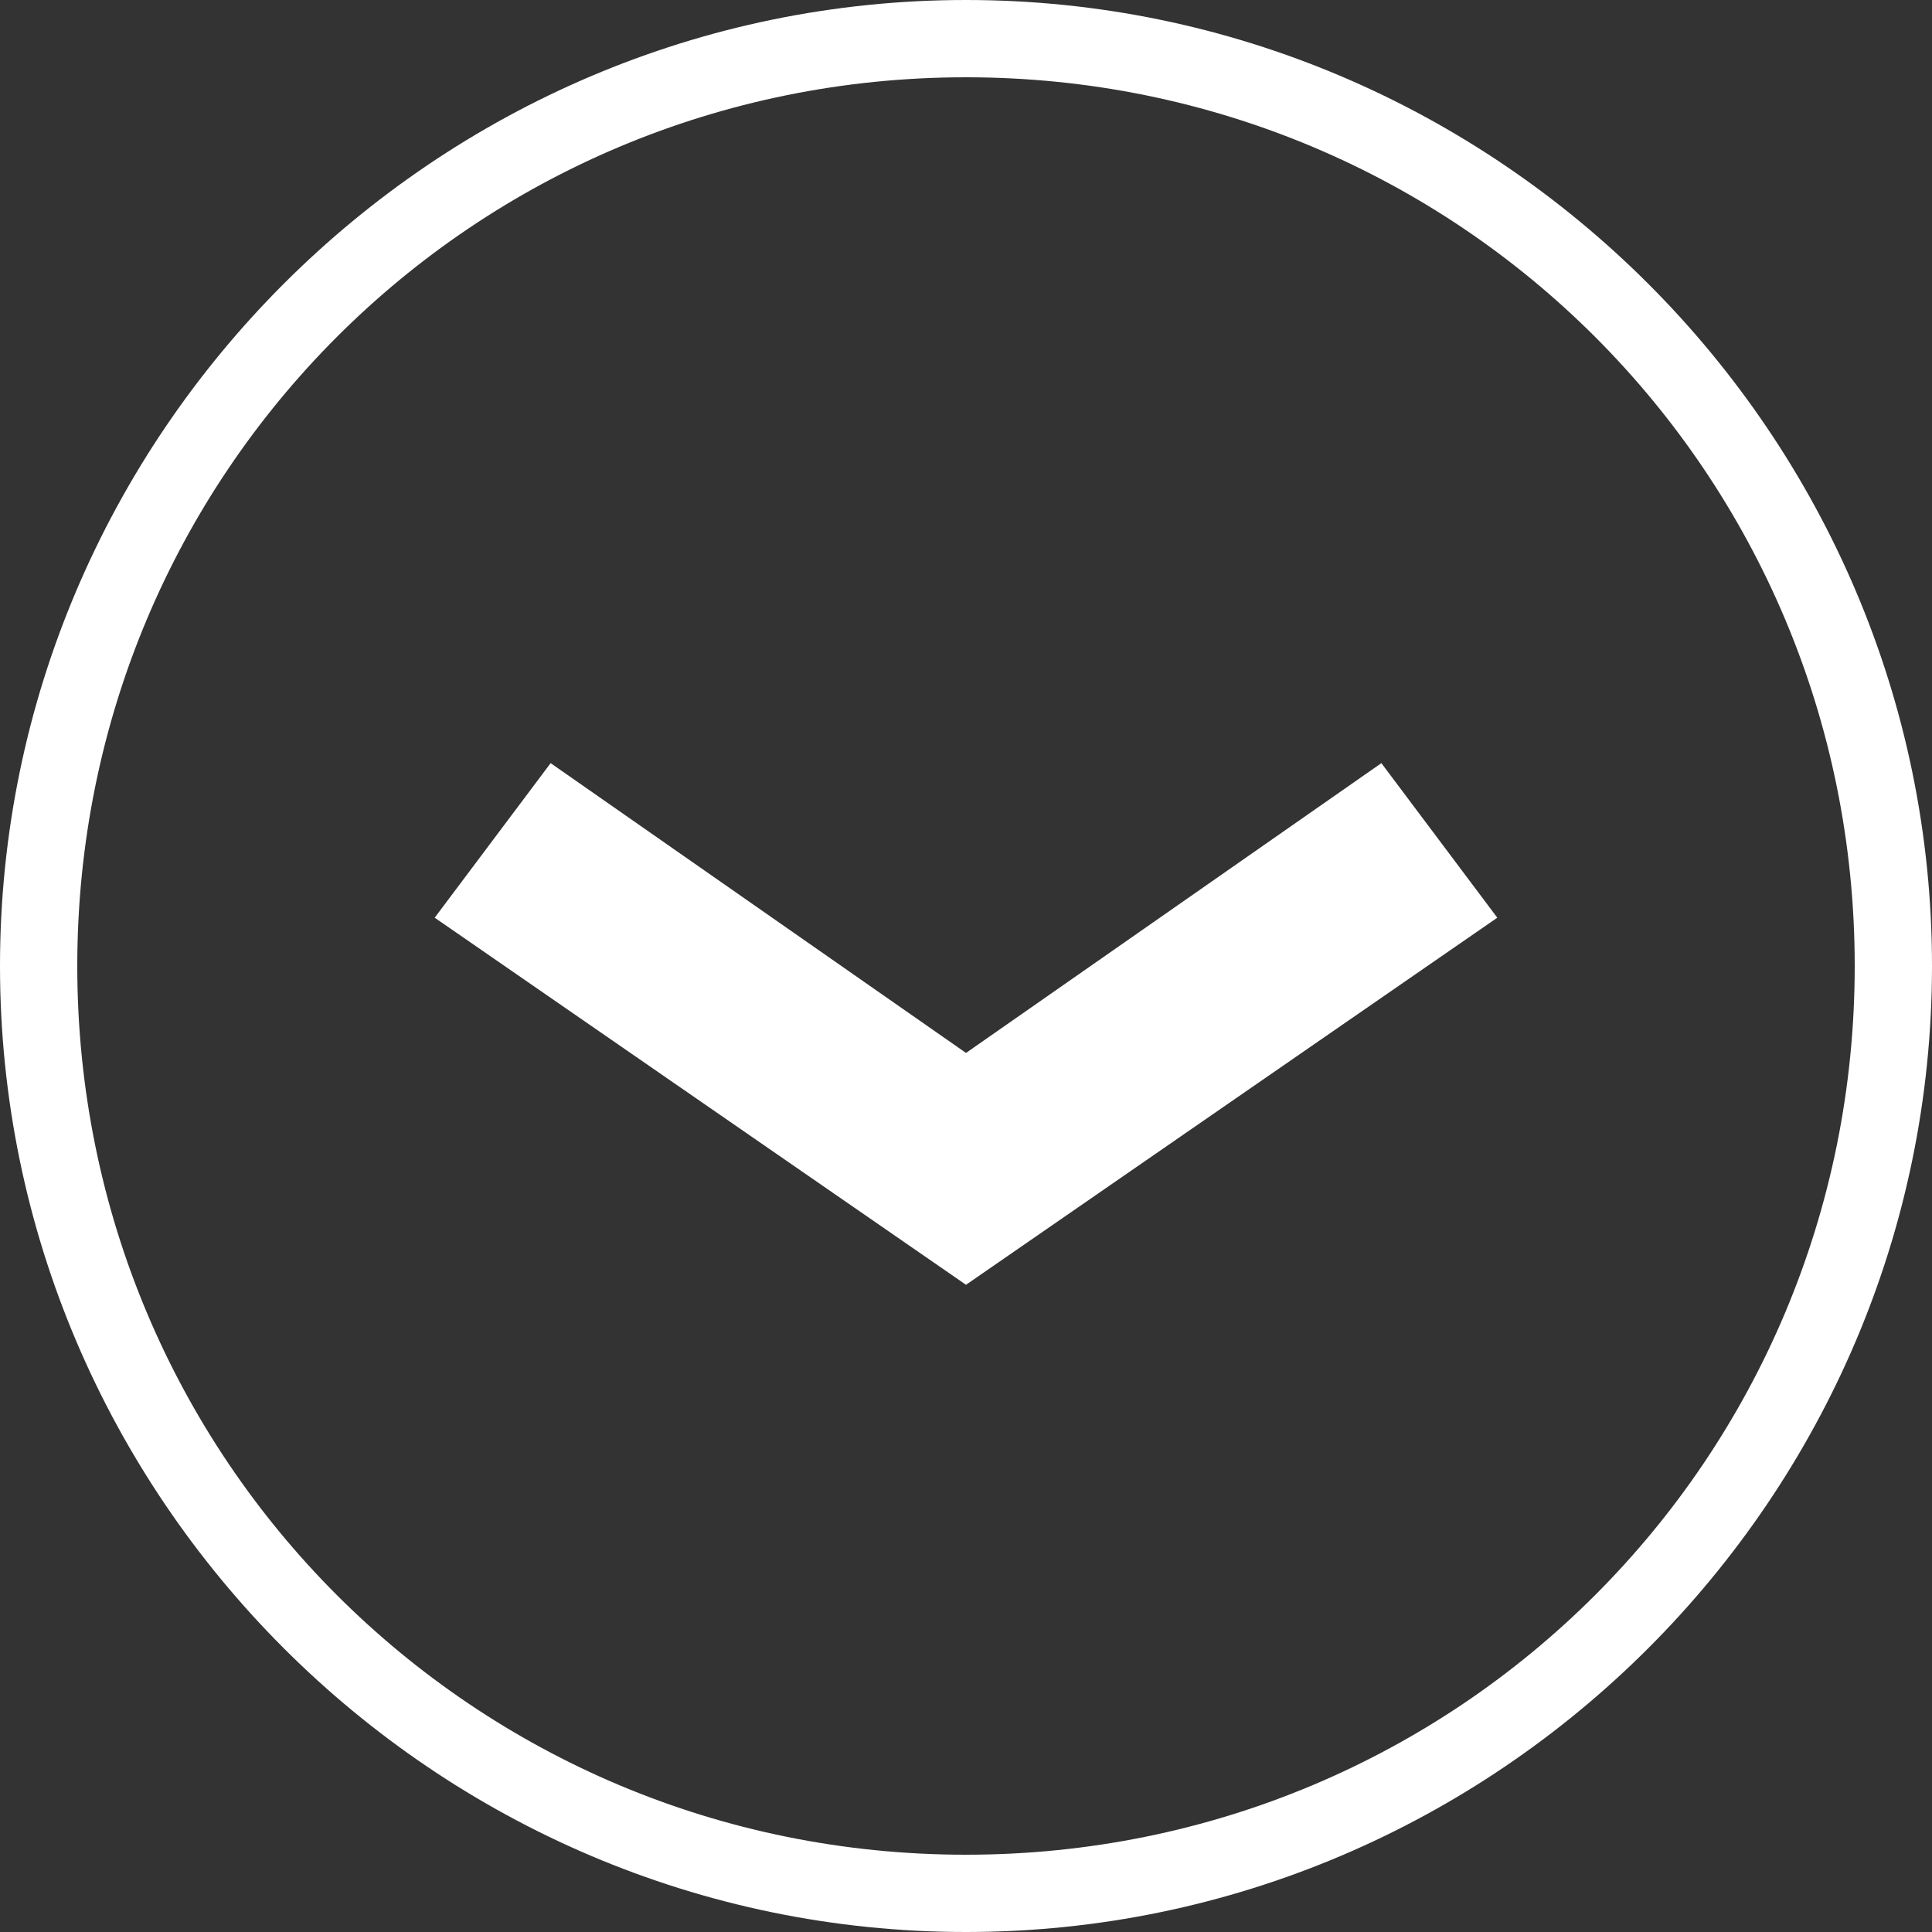
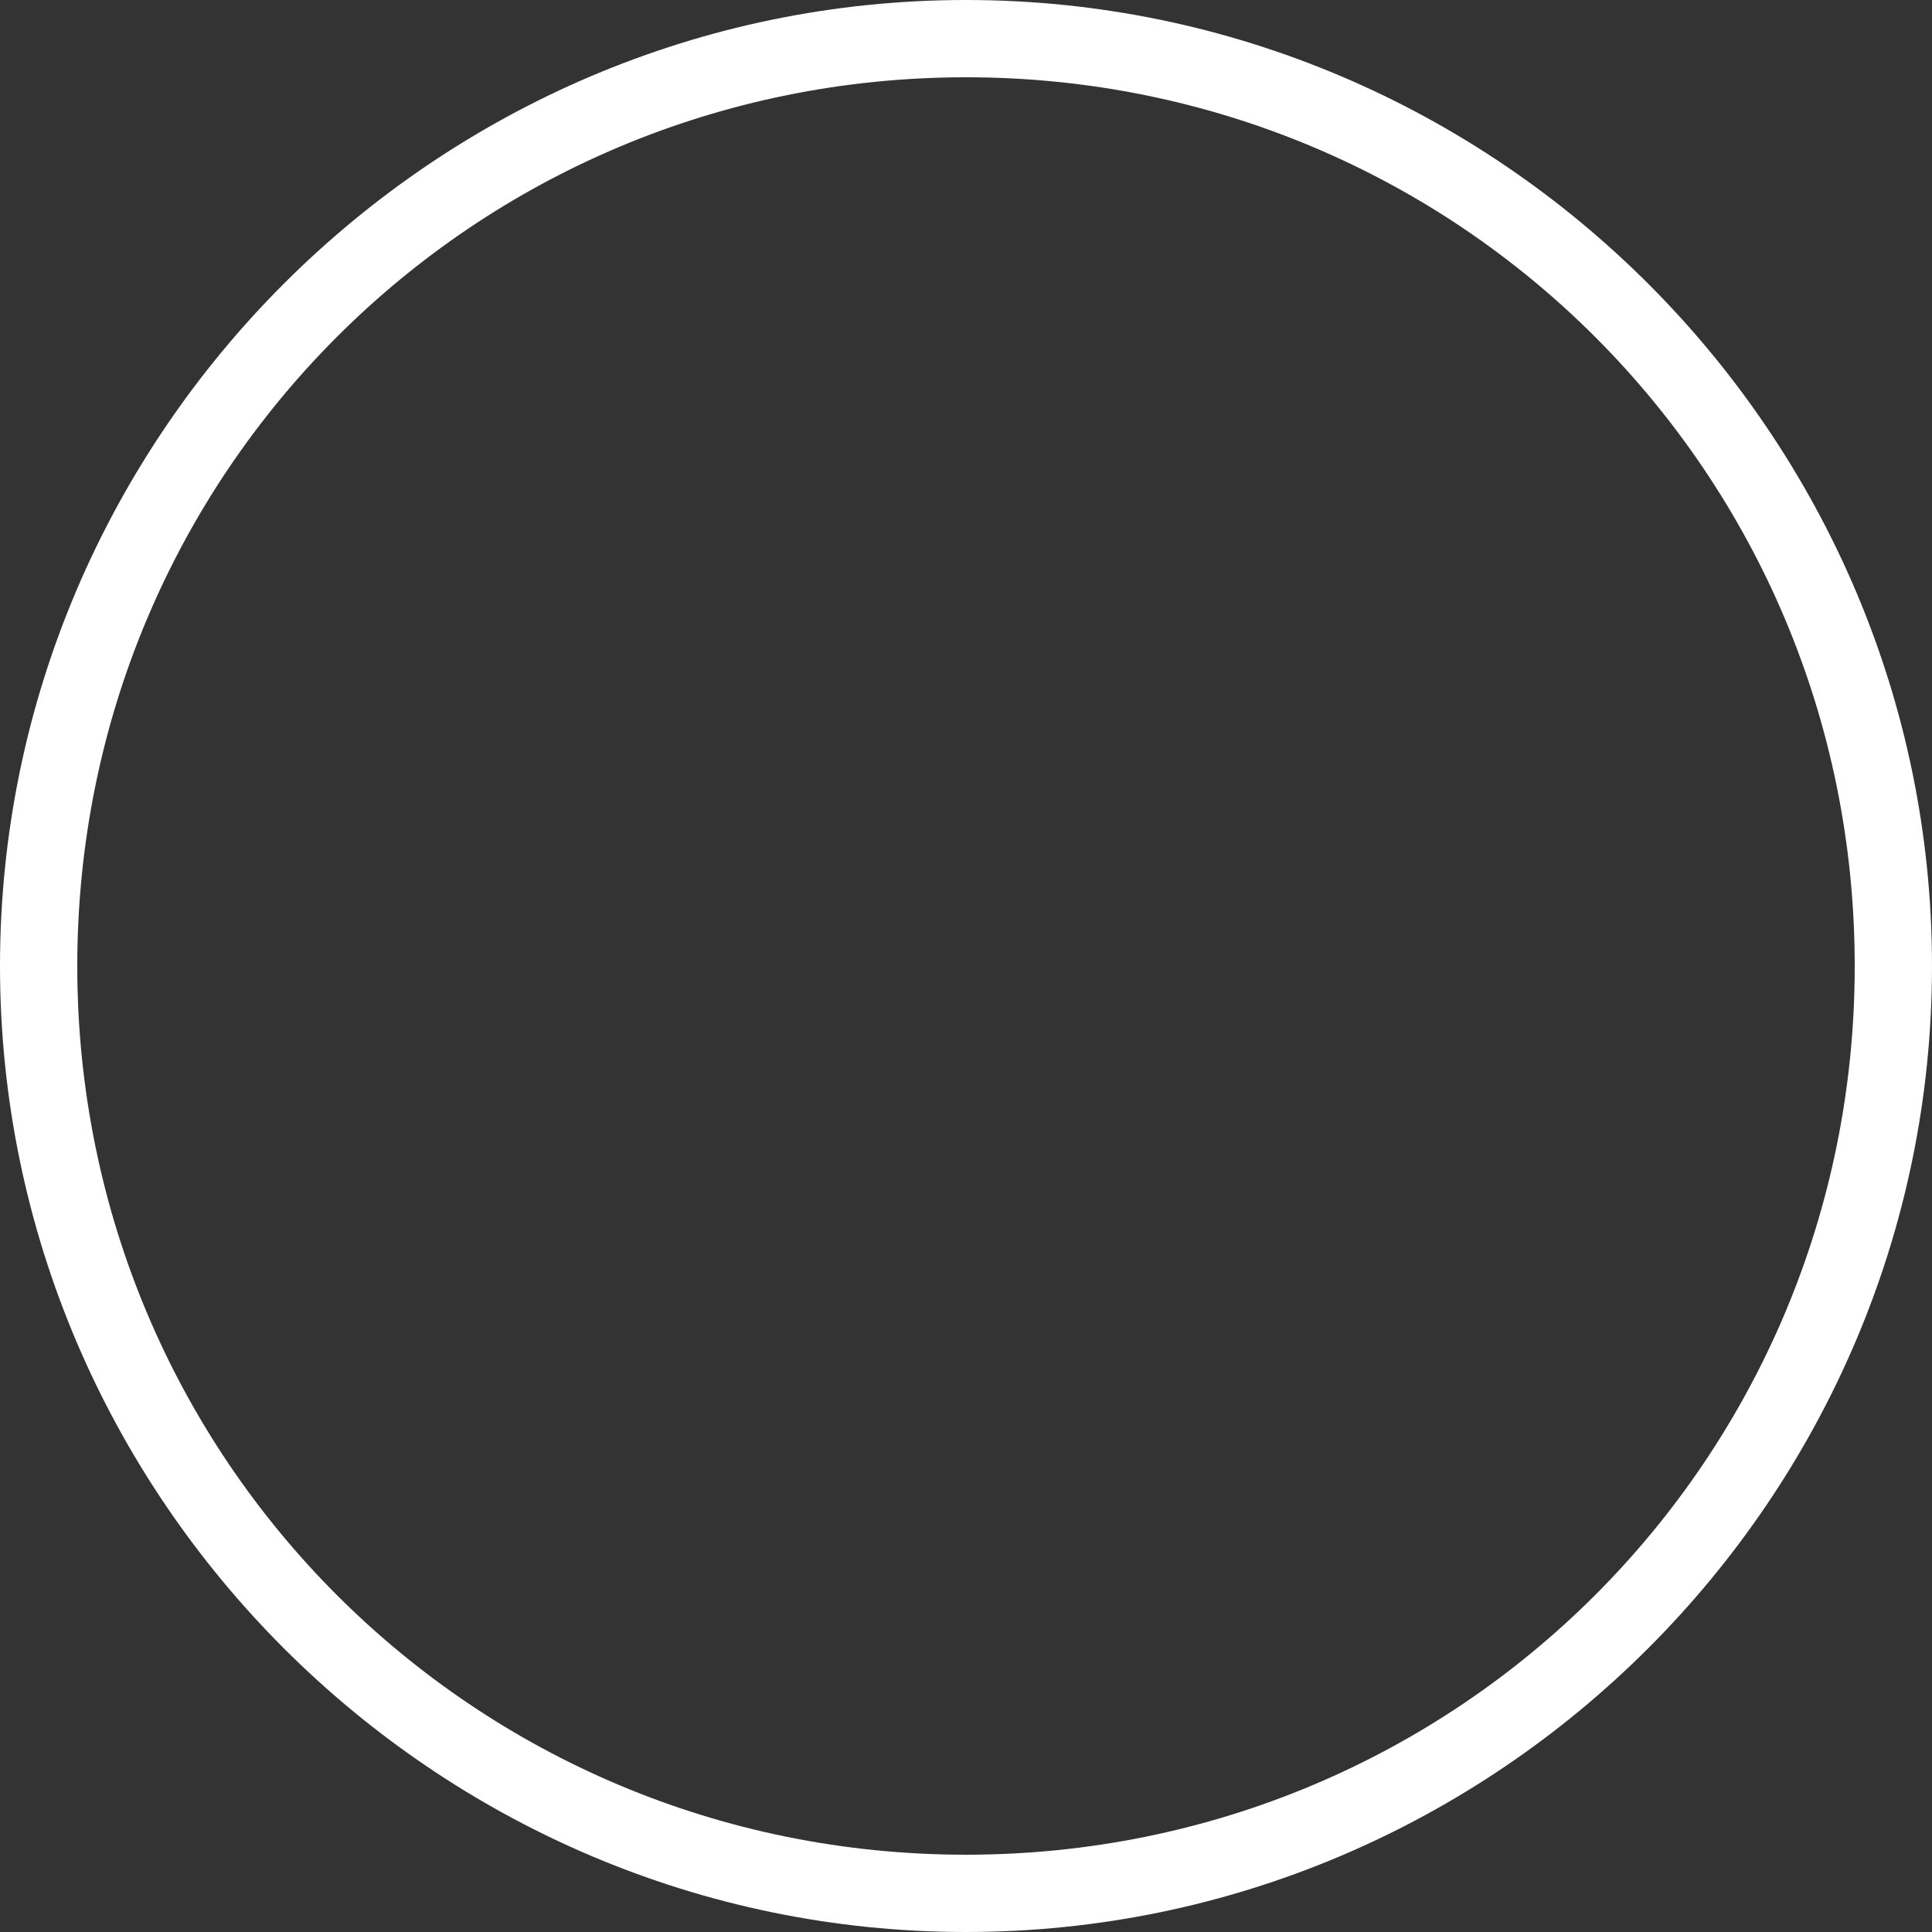
<svg xmlns="http://www.w3.org/2000/svg" version="1.1" id="Layer_1" x="0px" y="0px" viewBox="0 0 20 20" enable-background="new 0 0 20 20" xml:space="preserve">
  <rect x="0" y="0" width="20" height="20" fill="#333333" stroke="none" />
-   <polygon fill="#FFFFFF" points="15.5,9.5 14.3,7.9 10,10.9 5.7,7.9 4.5,9.5 10,13.3 " />
  <path fill="#FFFFFF" d="M10,20C4.5,20,0,15.5,0,10S4.5,0,10,0c5.5,0,10,4.5,10,10S15.5,20,10,20z M10,19.2c5.1,0,9.2-4.1,9.2-9.2  S15.1,0.8,10,0.8c-5.1,0-9.2,4.1-9.2,9.2S4.9,19.2,10,19.2z" />
</svg>